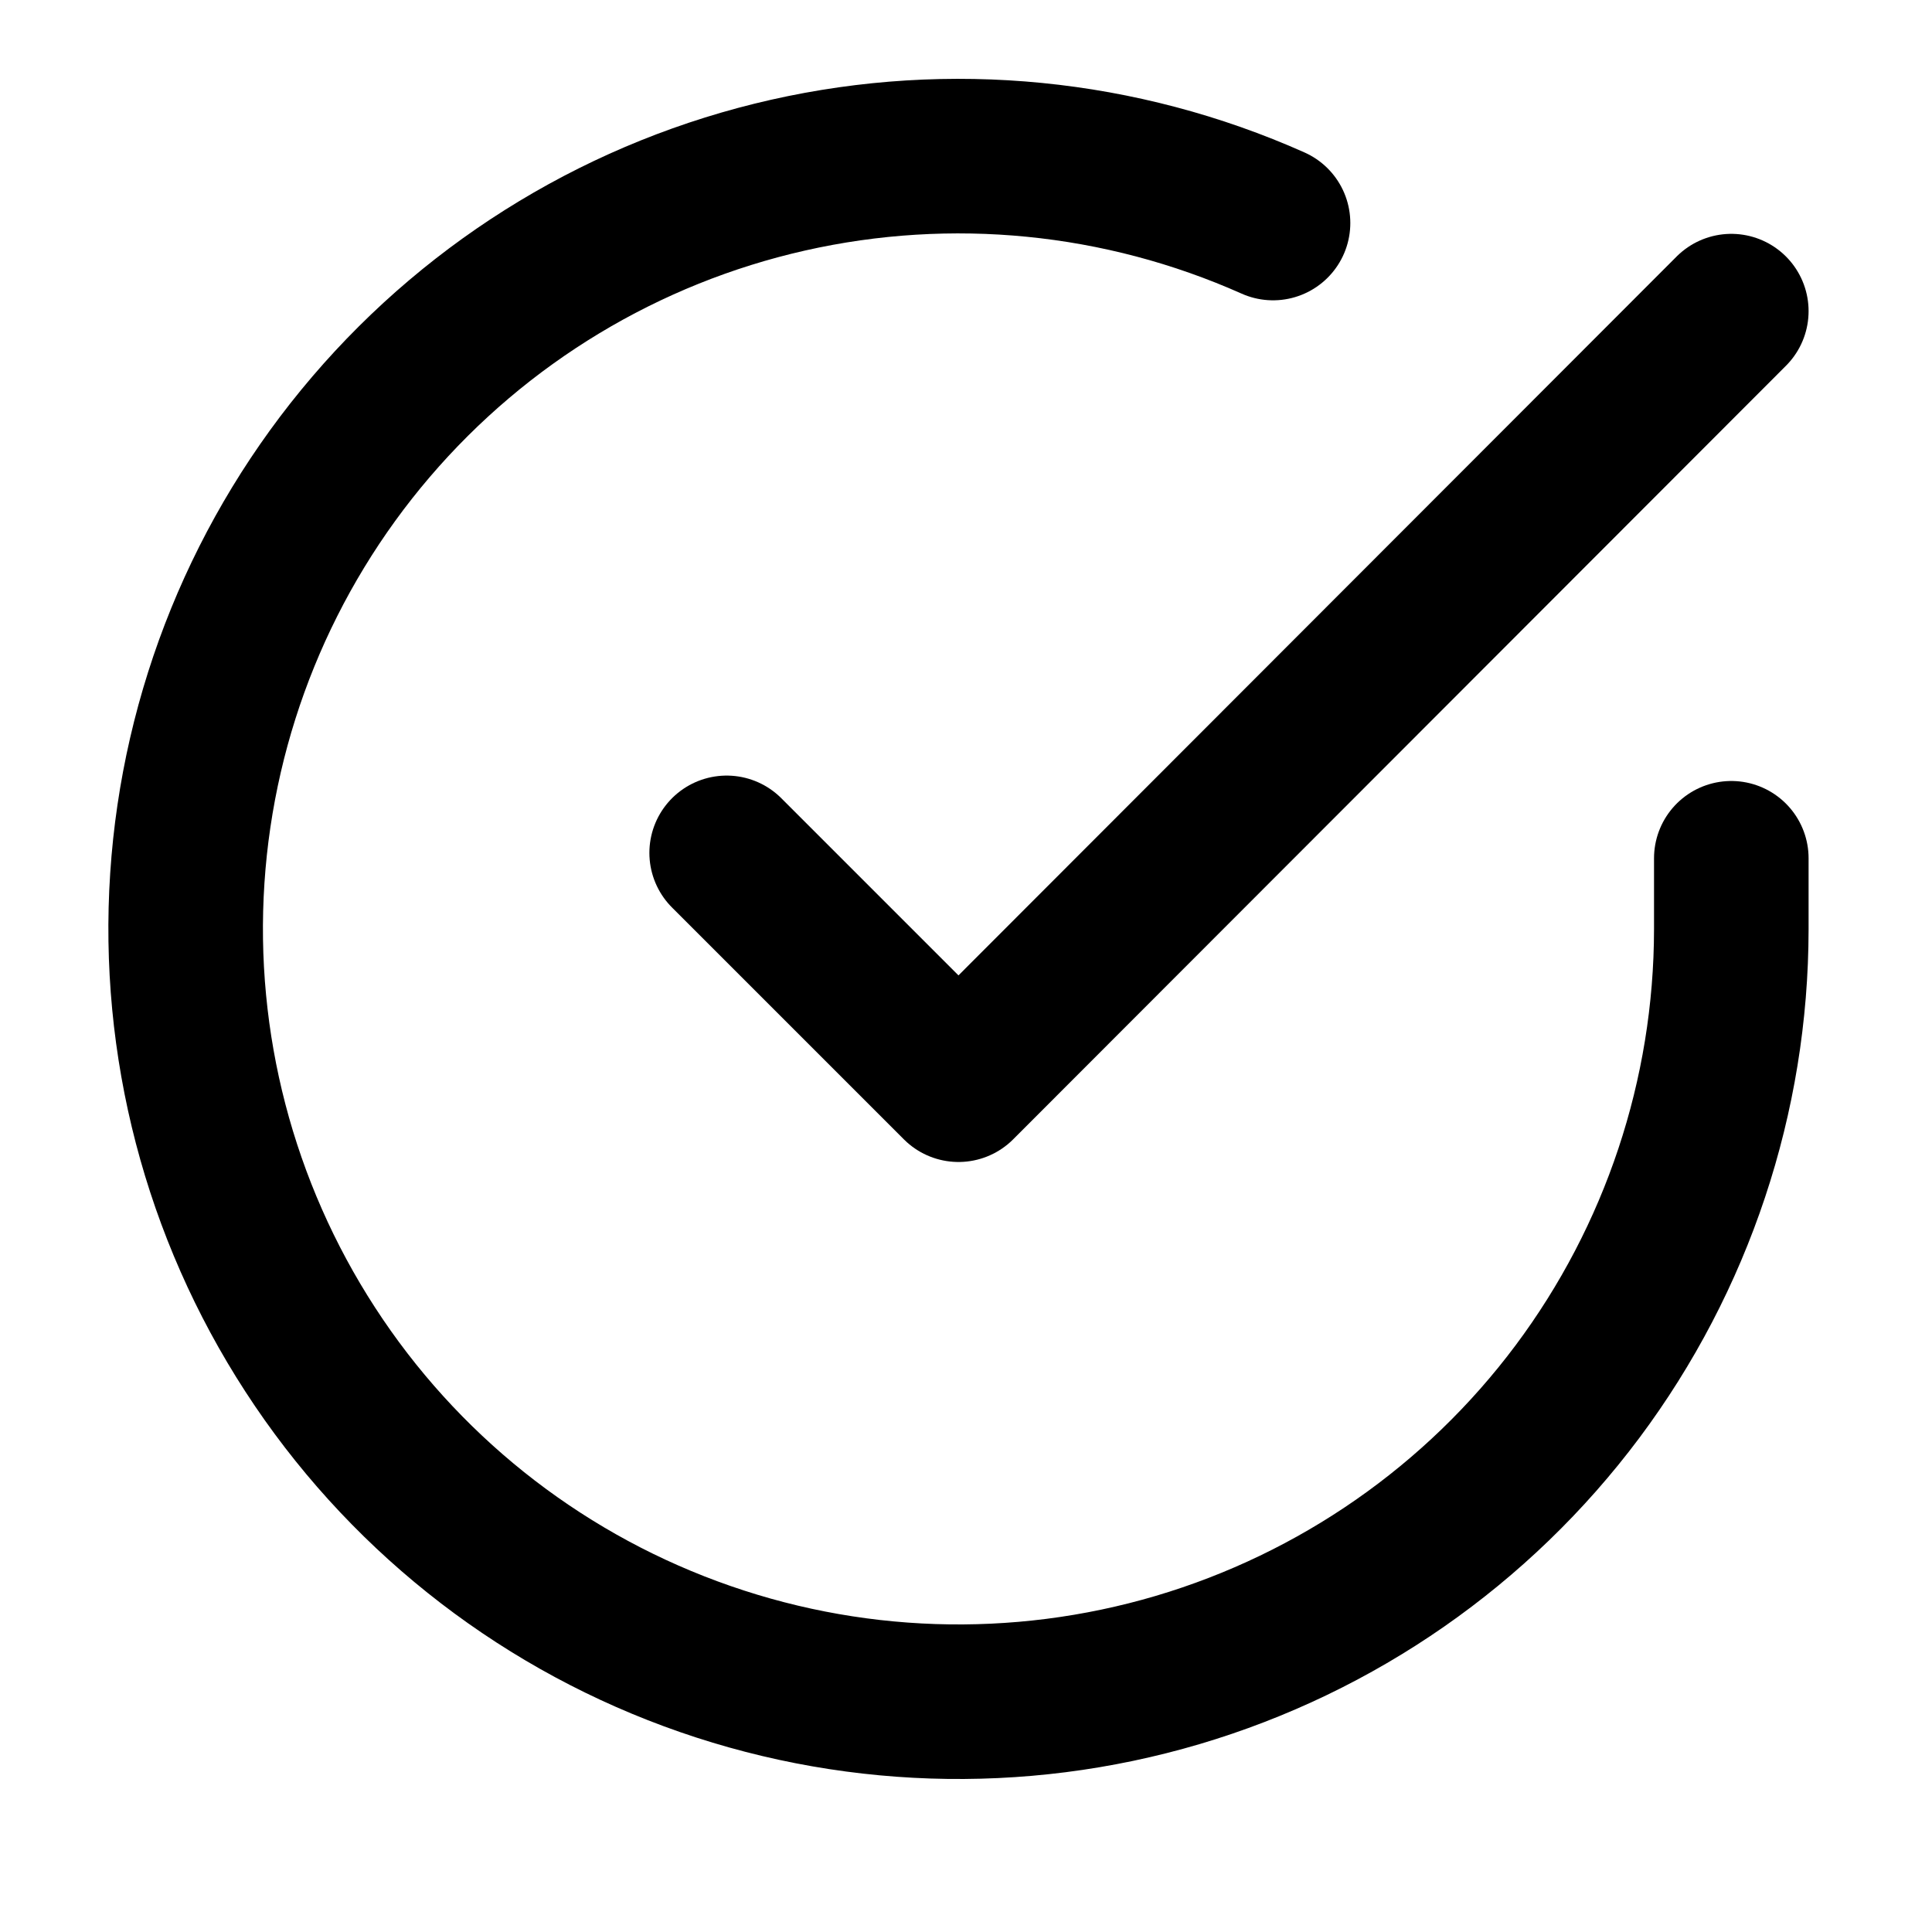
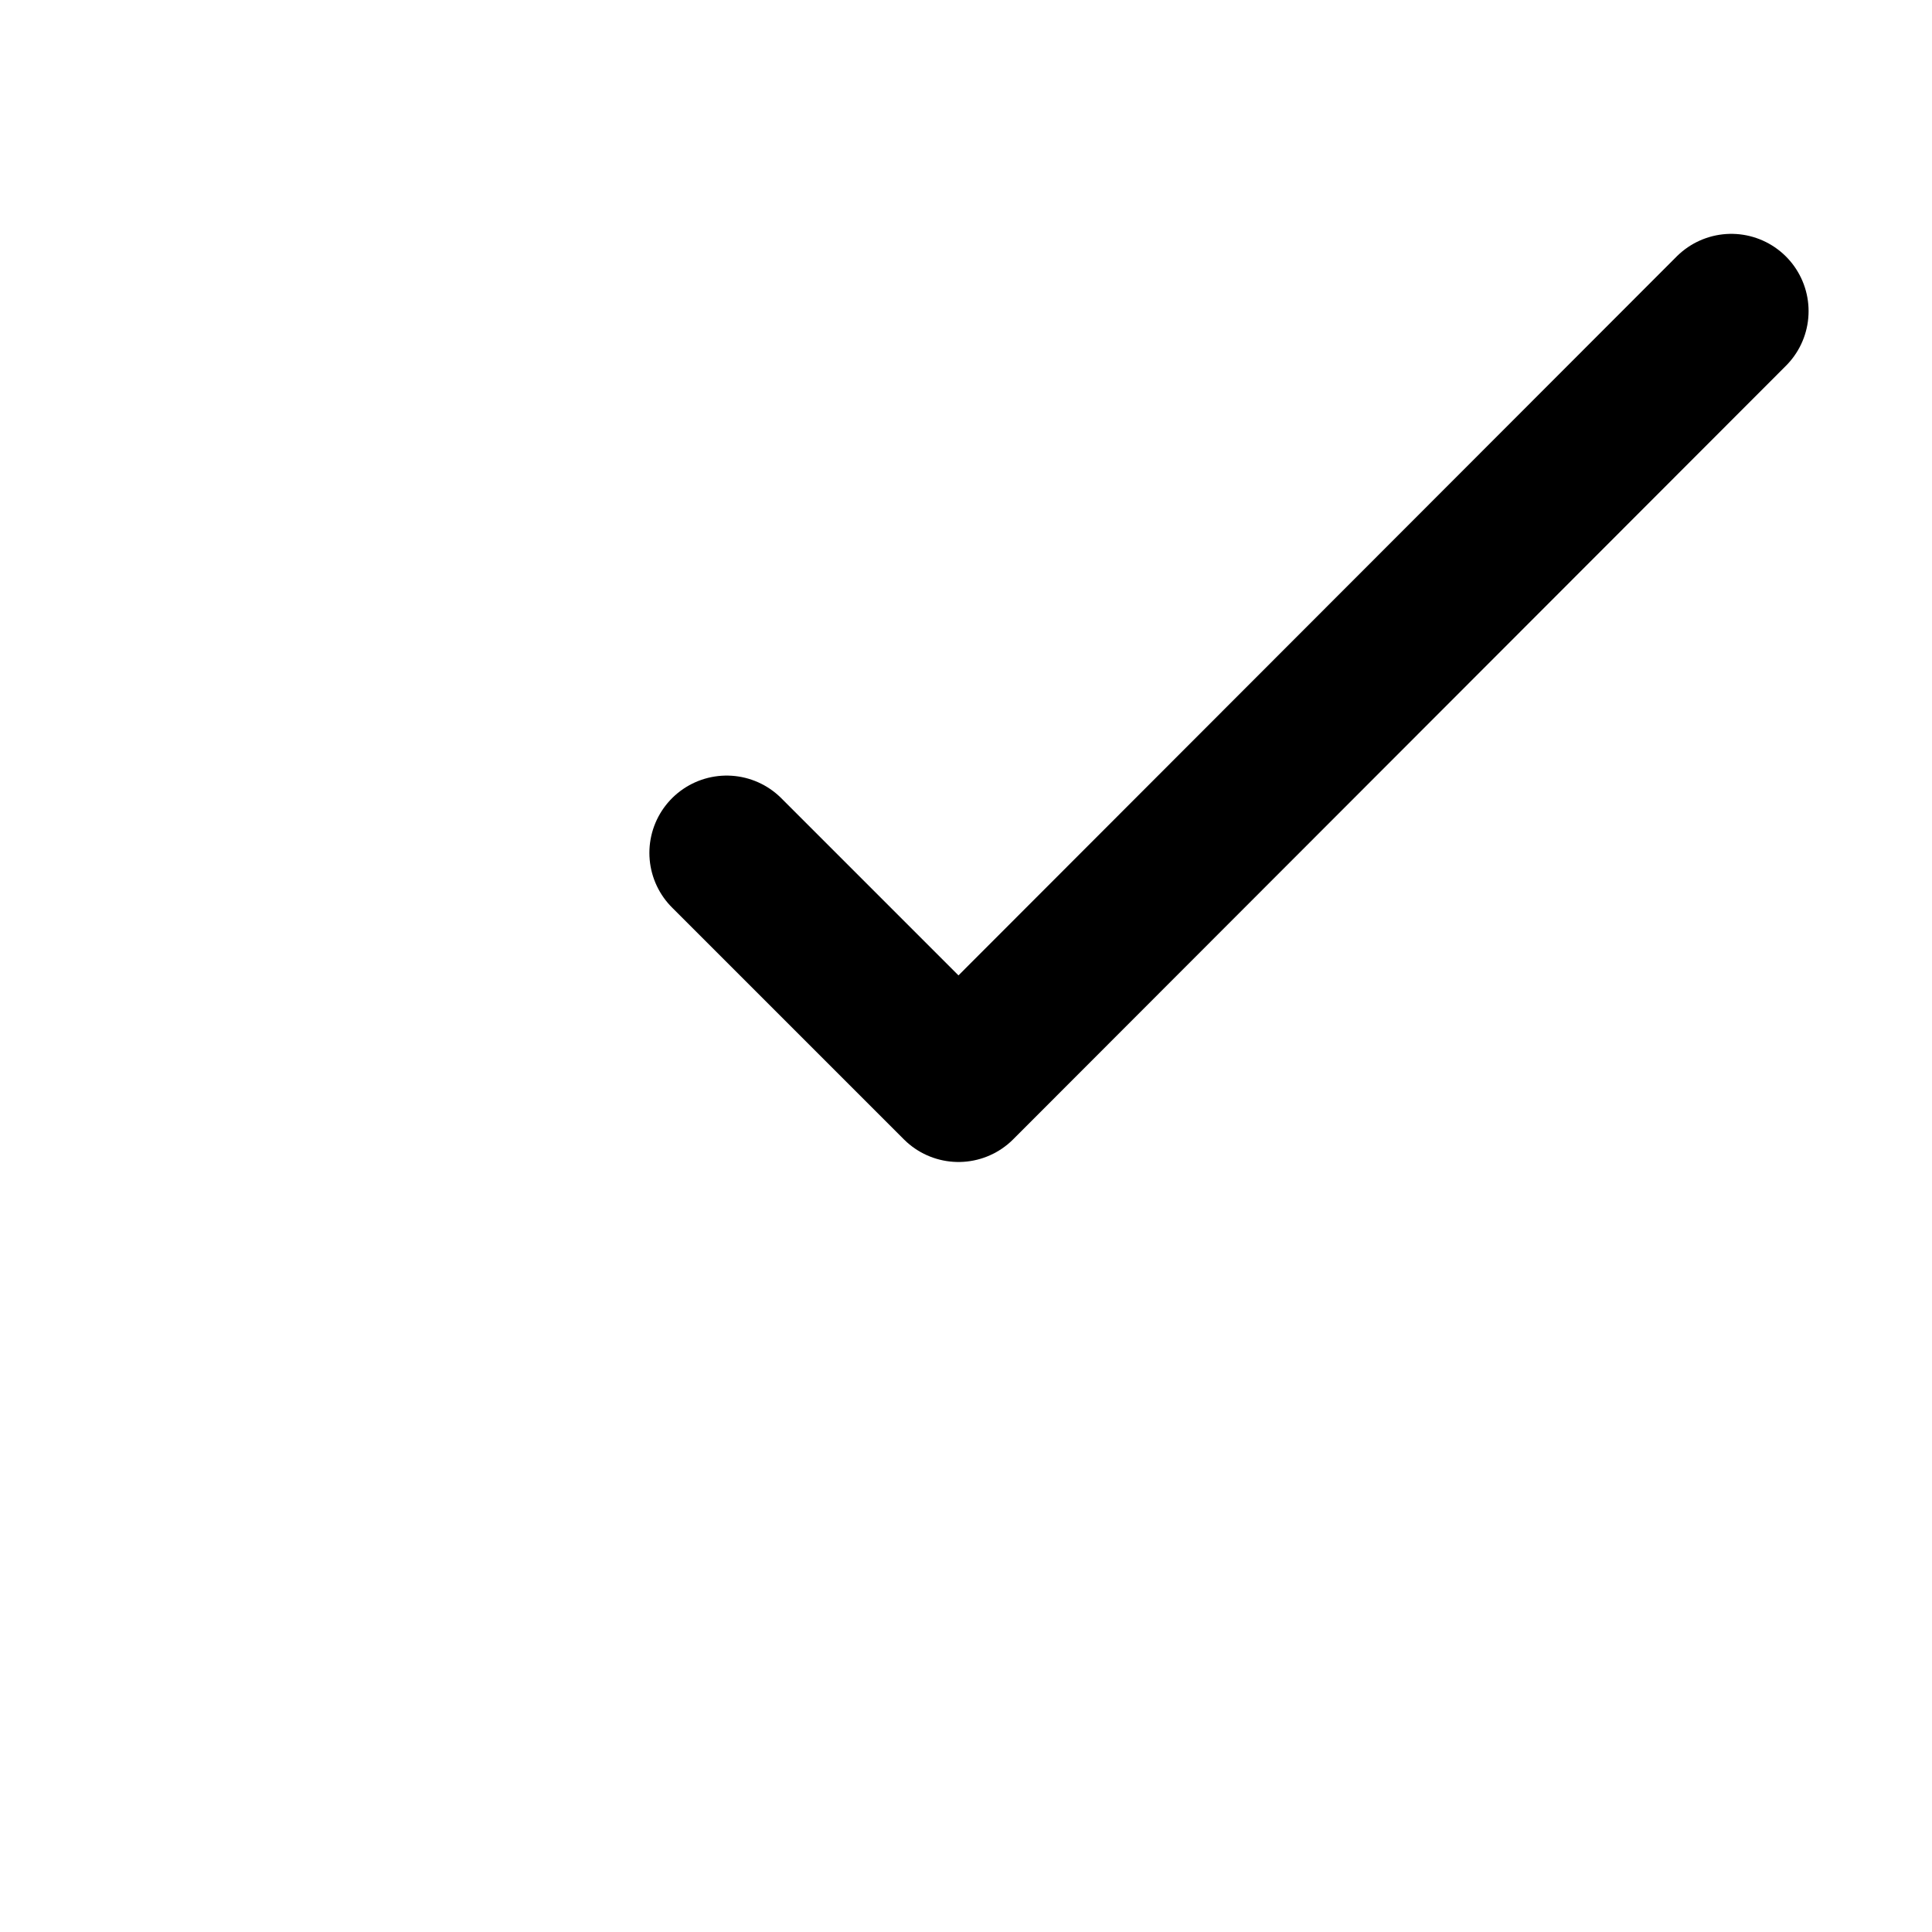
<svg xmlns="http://www.w3.org/2000/svg" width="25" height="25" viewBox="0 0 25 25" fill="none">
-   <path d="M22.403 11.106V12.026C22.401 14.182 21.703 16.28 20.412 18.008C19.121 19.735 17.306 20.998 15.238 21.61C13.17 22.221 10.96 22.148 8.937 21.4C6.914 20.653 5.187 19.272 4.014 17.463C2.84 15.654 2.282 13.514 2.424 11.362C2.566 9.21 3.4 7.162 4.801 5.523C6.202 3.884 8.095 2.741 10.199 2.266C12.302 1.791 14.503 2.008 16.473 2.886" stroke="black" stroke-width="2" stroke-linecap="round" stroke-linejoin="round" />
  <path d="M22.403 4.026L12.403 14.036L9.403 11.036" stroke="black" stroke-width="2" stroke-linecap="round" stroke-linejoin="round" />
</svg>